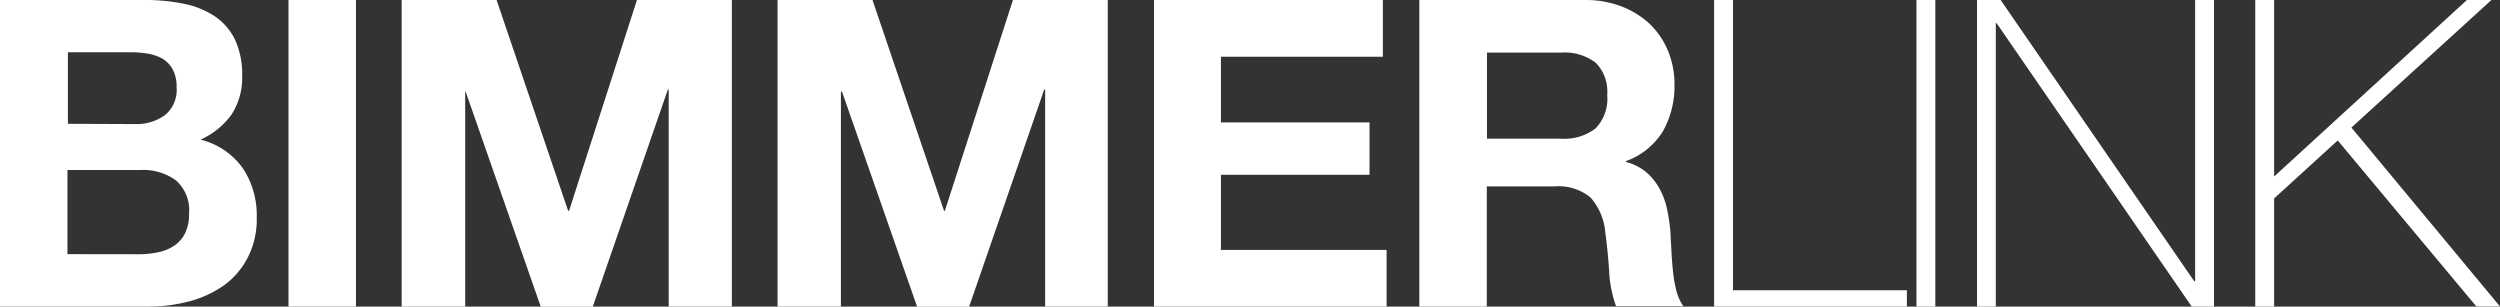
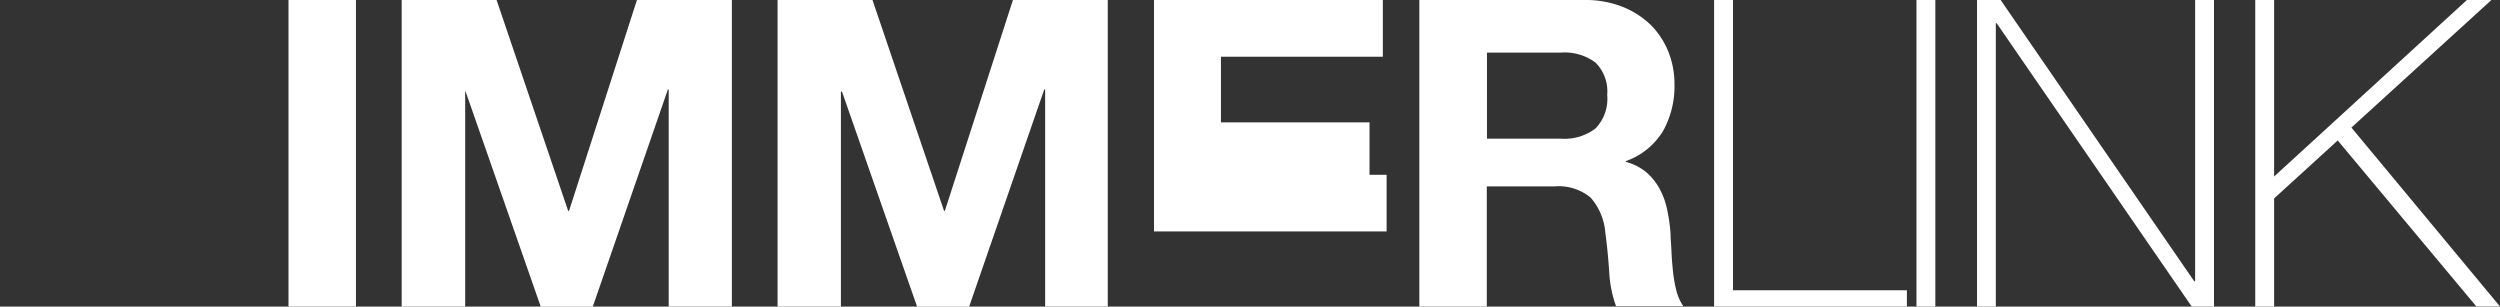
<svg xmlns="http://www.w3.org/2000/svg" id="Ebene_2" data-name="Ebene 2" viewBox="0 0 279.46 34.27">
  <rect x="0" y="0" width="279.46" height="34.27" fill="#333333" stroke="none" />
  <defs>
    <style>.cls-1{fill:#fff;}</style>
  </defs>
  <title>logo</title>
-   <path class="cls-1" d="M16.13,0a21.16,21.16,0,0,1,4.46.43,9.58,9.58,0,0,1,3.46,1.42,6.59,6.59,0,0,1,2.23,2.61,9.21,9.21,0,0,1,.79,4,7.57,7.57,0,0,1-1.17,4.32,8.67,8.67,0,0,1-3.48,2.83,8.23,8.23,0,0,1,4.72,3.19,9.5,9.5,0,0,1,1.56,5.5,9.43,9.43,0,0,1-1,4.48A8.77,8.77,0,0,1,25,31.92,12.09,12.09,0,0,1,21.1,33.7a17.77,17.77,0,0,1-4.49.57H0V0Zm-1,13.87a5.41,5.41,0,0,0,3.31-1,3.64,3.64,0,0,0,1.3-3.12,4,4,0,0,0-.44-2,3.16,3.16,0,0,0-1.15-1.2A5.22,5.22,0,0,0,16.54,6a11.32,11.32,0,0,0-1.95-.16h-7v8Zm.43,14.55a10.26,10.26,0,0,0,2.11-.22,5,5,0,0,0,1.78-.72,3.6,3.6,0,0,0,1.22-1.37,4.62,4.62,0,0,0,.46-2.21,4.42,4.42,0,0,0-1.49-3.76A6.29,6.29,0,0,0,15.74,19H7.54v9.41Z" />
  <path class="cls-1" d="M39.79,0V34.27H32.25V0Z" />
  <path class="cls-1" d="M55.51,0l8,23.57h.1L71.2,0H81.81V34.27H74.75V10h-.09l-8.4,24.29H60.45l-8.4-24.05H52V34.27H44.9V0Z" />
  <path class="cls-1" d="M97.53,0l8,23.57h.09L113.23,0h10.6V34.27h-7V10h-.1l-8.4,24.29h-5.81l-8.4-24.05H94V34.27H86.92V0Z" />
-   <path class="cls-1" d="M154.58,0V6.34h-18.1v7.34h16.61v5.86H136.48v8.4H155v6.33H129V0Z" />
+   <path class="cls-1" d="M154.58,0V6.34h-18.1v7.34h16.61v5.86H136.48H155v6.33H129V0Z" />
  <path class="cls-1" d="M177.16,0a11.21,11.21,0,0,1,4.16.74,9.67,9.67,0,0,1,3.16,2,8.93,8.93,0,0,1,2,3,9.72,9.72,0,0,1,.7,3.68,10.29,10.29,0,0,1-1.28,5.23,8,8,0,0,1-4.15,3.36v.09a5.87,5.87,0,0,1,2.31,1.18,6.58,6.58,0,0,1,1.48,1.87,8.29,8.29,0,0,1,.84,2.38,19.2,19.2,0,0,1,.36,2.59c0,.54.07,1.18.1,1.92s.09,1.49.17,2.26a14.78,14.78,0,0,0,.38,2.18,5.13,5.13,0,0,0,.79,1.75h-7.53a13.27,13.27,0,0,1-.77-3.89c-.1-1.5-.24-2.94-.43-4.32a6.76,6.76,0,0,0-1.64-3.93,5.61,5.61,0,0,0-4.08-1.25h-7.53V34.27h-7.54V0Zm-2.69,15.5a5.69,5.69,0,0,0,3.89-1.15,4.75,4.75,0,0,0,1.3-3.74A4.56,4.56,0,0,0,178.36,7a5.79,5.79,0,0,0-3.89-1.12h-8.25V15.5Z" />
  <path class="cls-1" d="M191.61,0h2.11V32.45h19.44v1.82H191.61Z" />
  <path class="cls-1" d="M214.23,0h2.11V34.27h-2.11Z" />
  <path class="cls-1" d="M221,0h2.64l21.64,31.44h.1V0h2.11V34.27H245L223.19,2.59h-.09V34.27H221Z" />
  <path class="cls-1" d="M252.1,0h2.11V19.73L275.76,0h2.74L262.85,14.26l16.61,20h-2.64L261.32,15.7l-7.11,6.48V34.27H252.1Z" />
</svg>